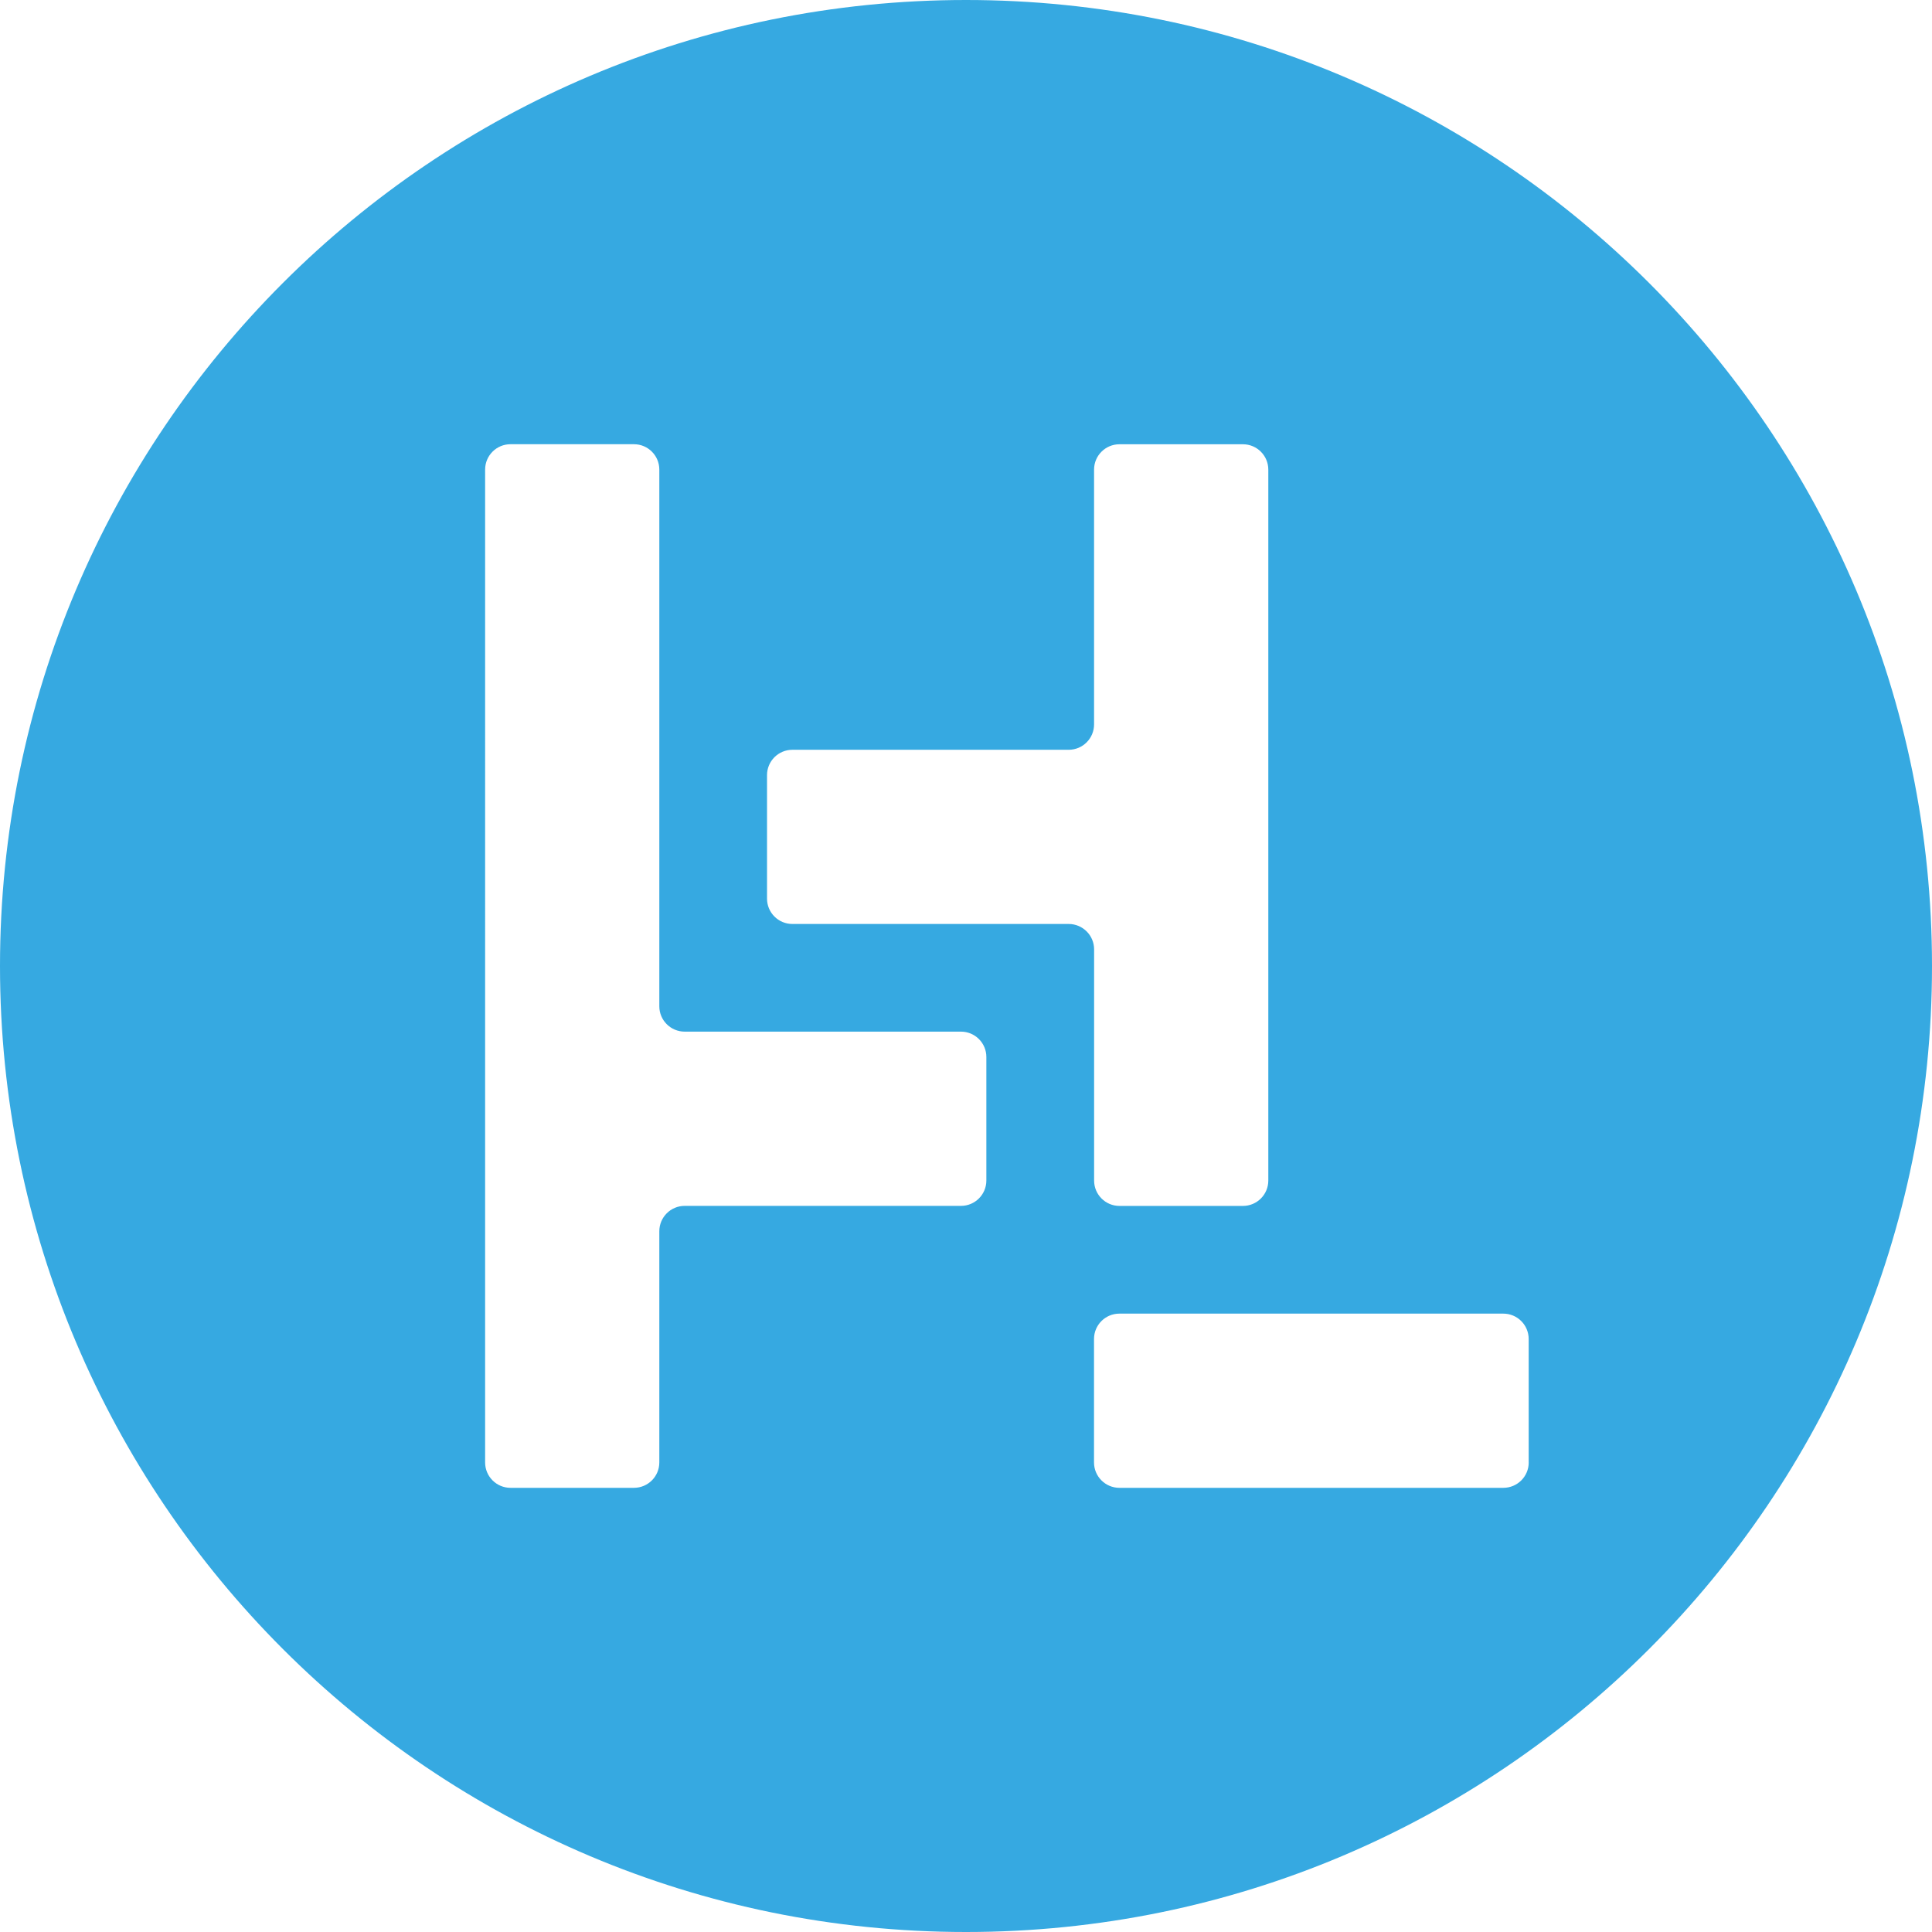
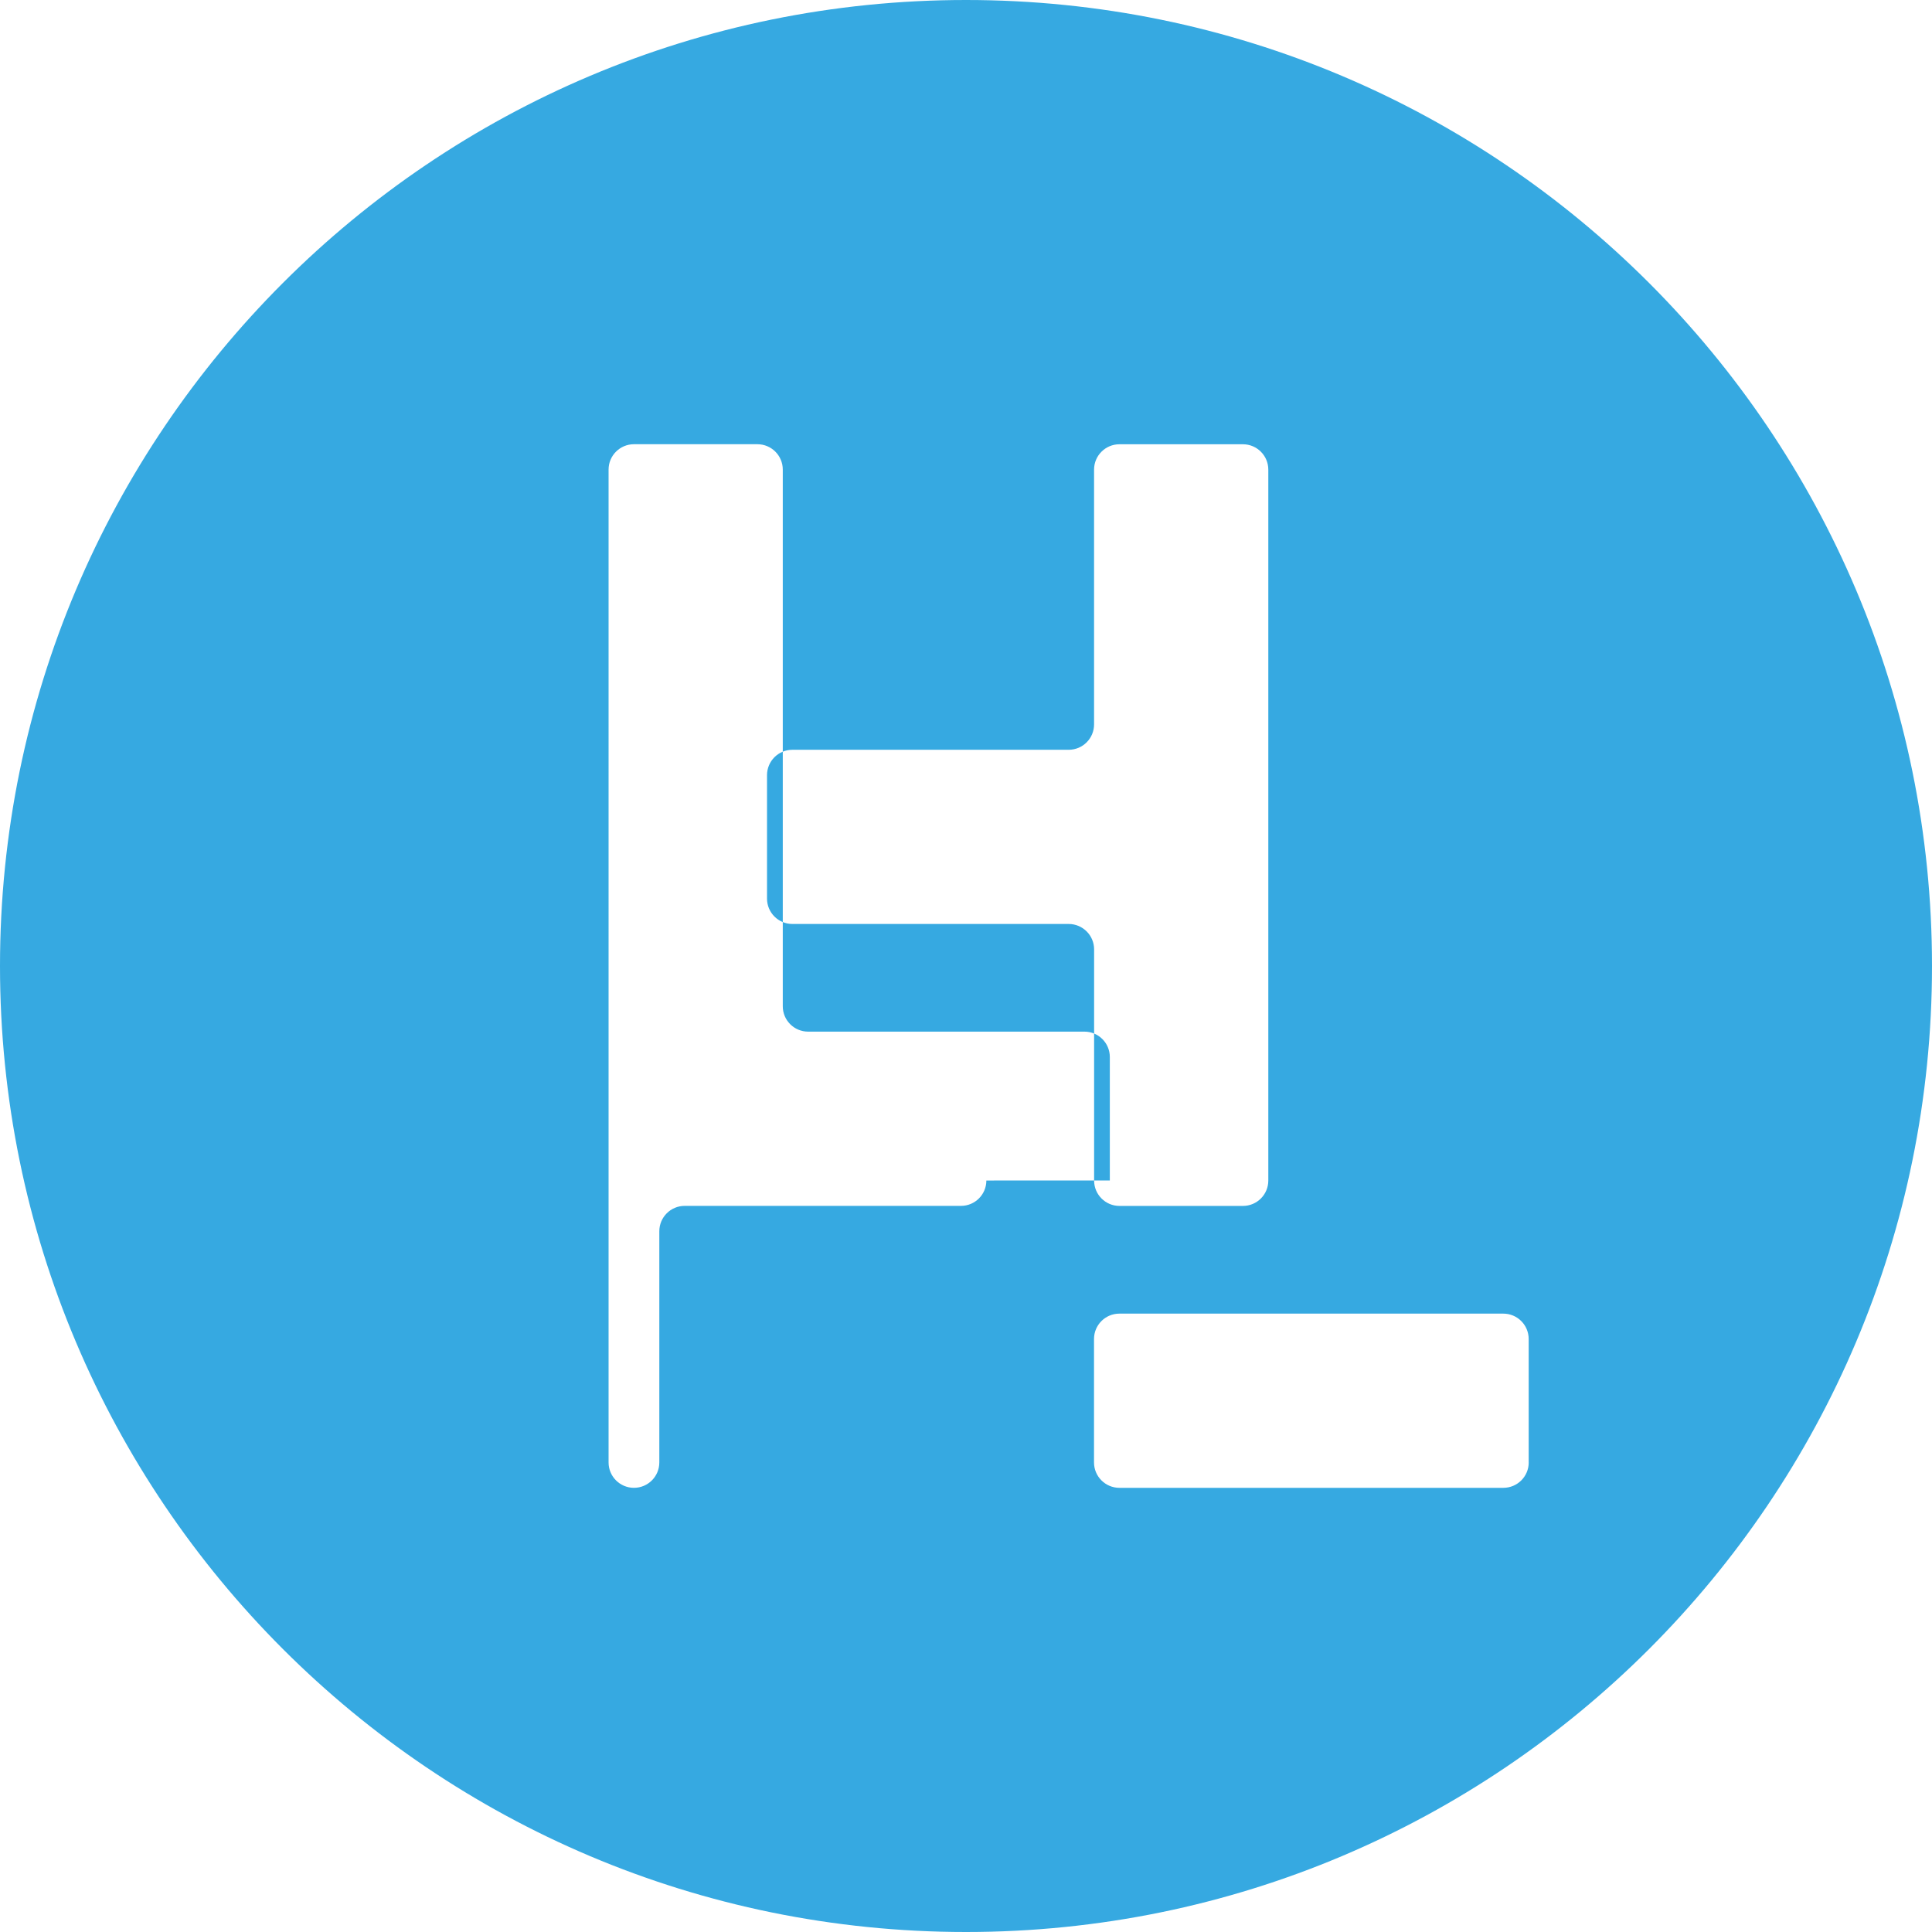
<svg xmlns="http://www.w3.org/2000/svg" id="Layer_2" data-name="Layer 2" viewBox="0 0 428 428">
  <defs>
    <style>
      .cls-1 {
        fill: #36a9e1;
        stroke-width: 0px;
      }
    </style>
  </defs>
  <g id="Layer_1-2" data-name="Layer 1">
-     <path class="cls-1" d="m214,0C95.81,0,0,95.81,0,214s95.81,214,214,214,214-95.81,214-214S332.19,0,214,0Zm4.51,261.52h0c0,3.11-2.52,5.62-5.62,5.62h-61.21c-3.11,0-5.62,2.52-5.62,5.63v51.21c0,3.11-2.52,5.62-5.62,5.62h-27.35c-3.1,0-5.62-2.52-5.62-5.62V104.03h0c0-3.11,2.52-5.62,5.62-5.62h27.35c3.11,0,5.62,2.52,5.62,5.62v118.89c0,3.11,2.52,5.62,5.62,5.62h61.21c3.1,0,5.62,2.52,5.62,5.62v27.35Zm18.23-56.83h-61.2c-3.11,0-5.62-2.52-5.62-5.62v-27.35c0-3.11,2.52-5.62,5.63-5.62h61.2c3.11,0,5.62-2.52,5.62-5.62v-56.44h0c0-3.11,2.52-5.62,5.62-5.62h27.36c3.1,0,5.62,2.52,5.62,5.62v157.49h0c0,3.11-2.52,5.62-5.62,5.62h-27.35c-3.11,0-5.62-2.52-5.62-5.62v-51.21c0-3.11-2.52-5.62-5.62-5.63Zm101.92,119.29h0c0,3.11-2.52,5.62-5.62,5.62h-85.06c-3.1,0-5.62-2.52-5.62-5.62v-27.35h0c0-3.11,2.52-5.62,5.62-5.62h85.05c3.11,0,5.62,2.52,5.62,5.62v27.35Z" />
+     <path class="cls-1" d="m214,0C95.81,0,0,95.81,0,214s95.81,214,214,214,214-95.81,214-214S332.19,0,214,0Zm4.51,261.52h0c0,3.11-2.52,5.62-5.62,5.62h-61.21c-3.11,0-5.62,2.52-5.62,5.63v51.21c0,3.11-2.52,5.62-5.62,5.62c-3.1,0-5.62-2.52-5.62-5.62V104.03h0c0-3.11,2.52-5.62,5.62-5.62h27.35c3.11,0,5.62,2.52,5.62,5.62v118.89c0,3.11,2.52,5.62,5.62,5.62h61.21c3.1,0,5.62,2.52,5.62,5.62v27.35Zm18.23-56.83h-61.2c-3.11,0-5.62-2.52-5.62-5.62v-27.35c0-3.11,2.52-5.62,5.63-5.62h61.2c3.11,0,5.62-2.52,5.62-5.62v-56.44h0c0-3.11,2.52-5.62,5.62-5.62h27.36c3.1,0,5.62,2.52,5.62,5.62v157.49h0c0,3.11-2.52,5.62-5.62,5.62h-27.35c-3.11,0-5.62-2.52-5.62-5.62v-51.21c0-3.11-2.52-5.62-5.62-5.63Zm101.92,119.29h0c0,3.11-2.52,5.62-5.62,5.62h-85.06c-3.1,0-5.62-2.52-5.62-5.62v-27.35h0c0-3.11,2.52-5.62,5.62-5.62h85.05c3.11,0,5.62,2.52,5.62,5.62v27.35Z" />
  </g>
</svg>